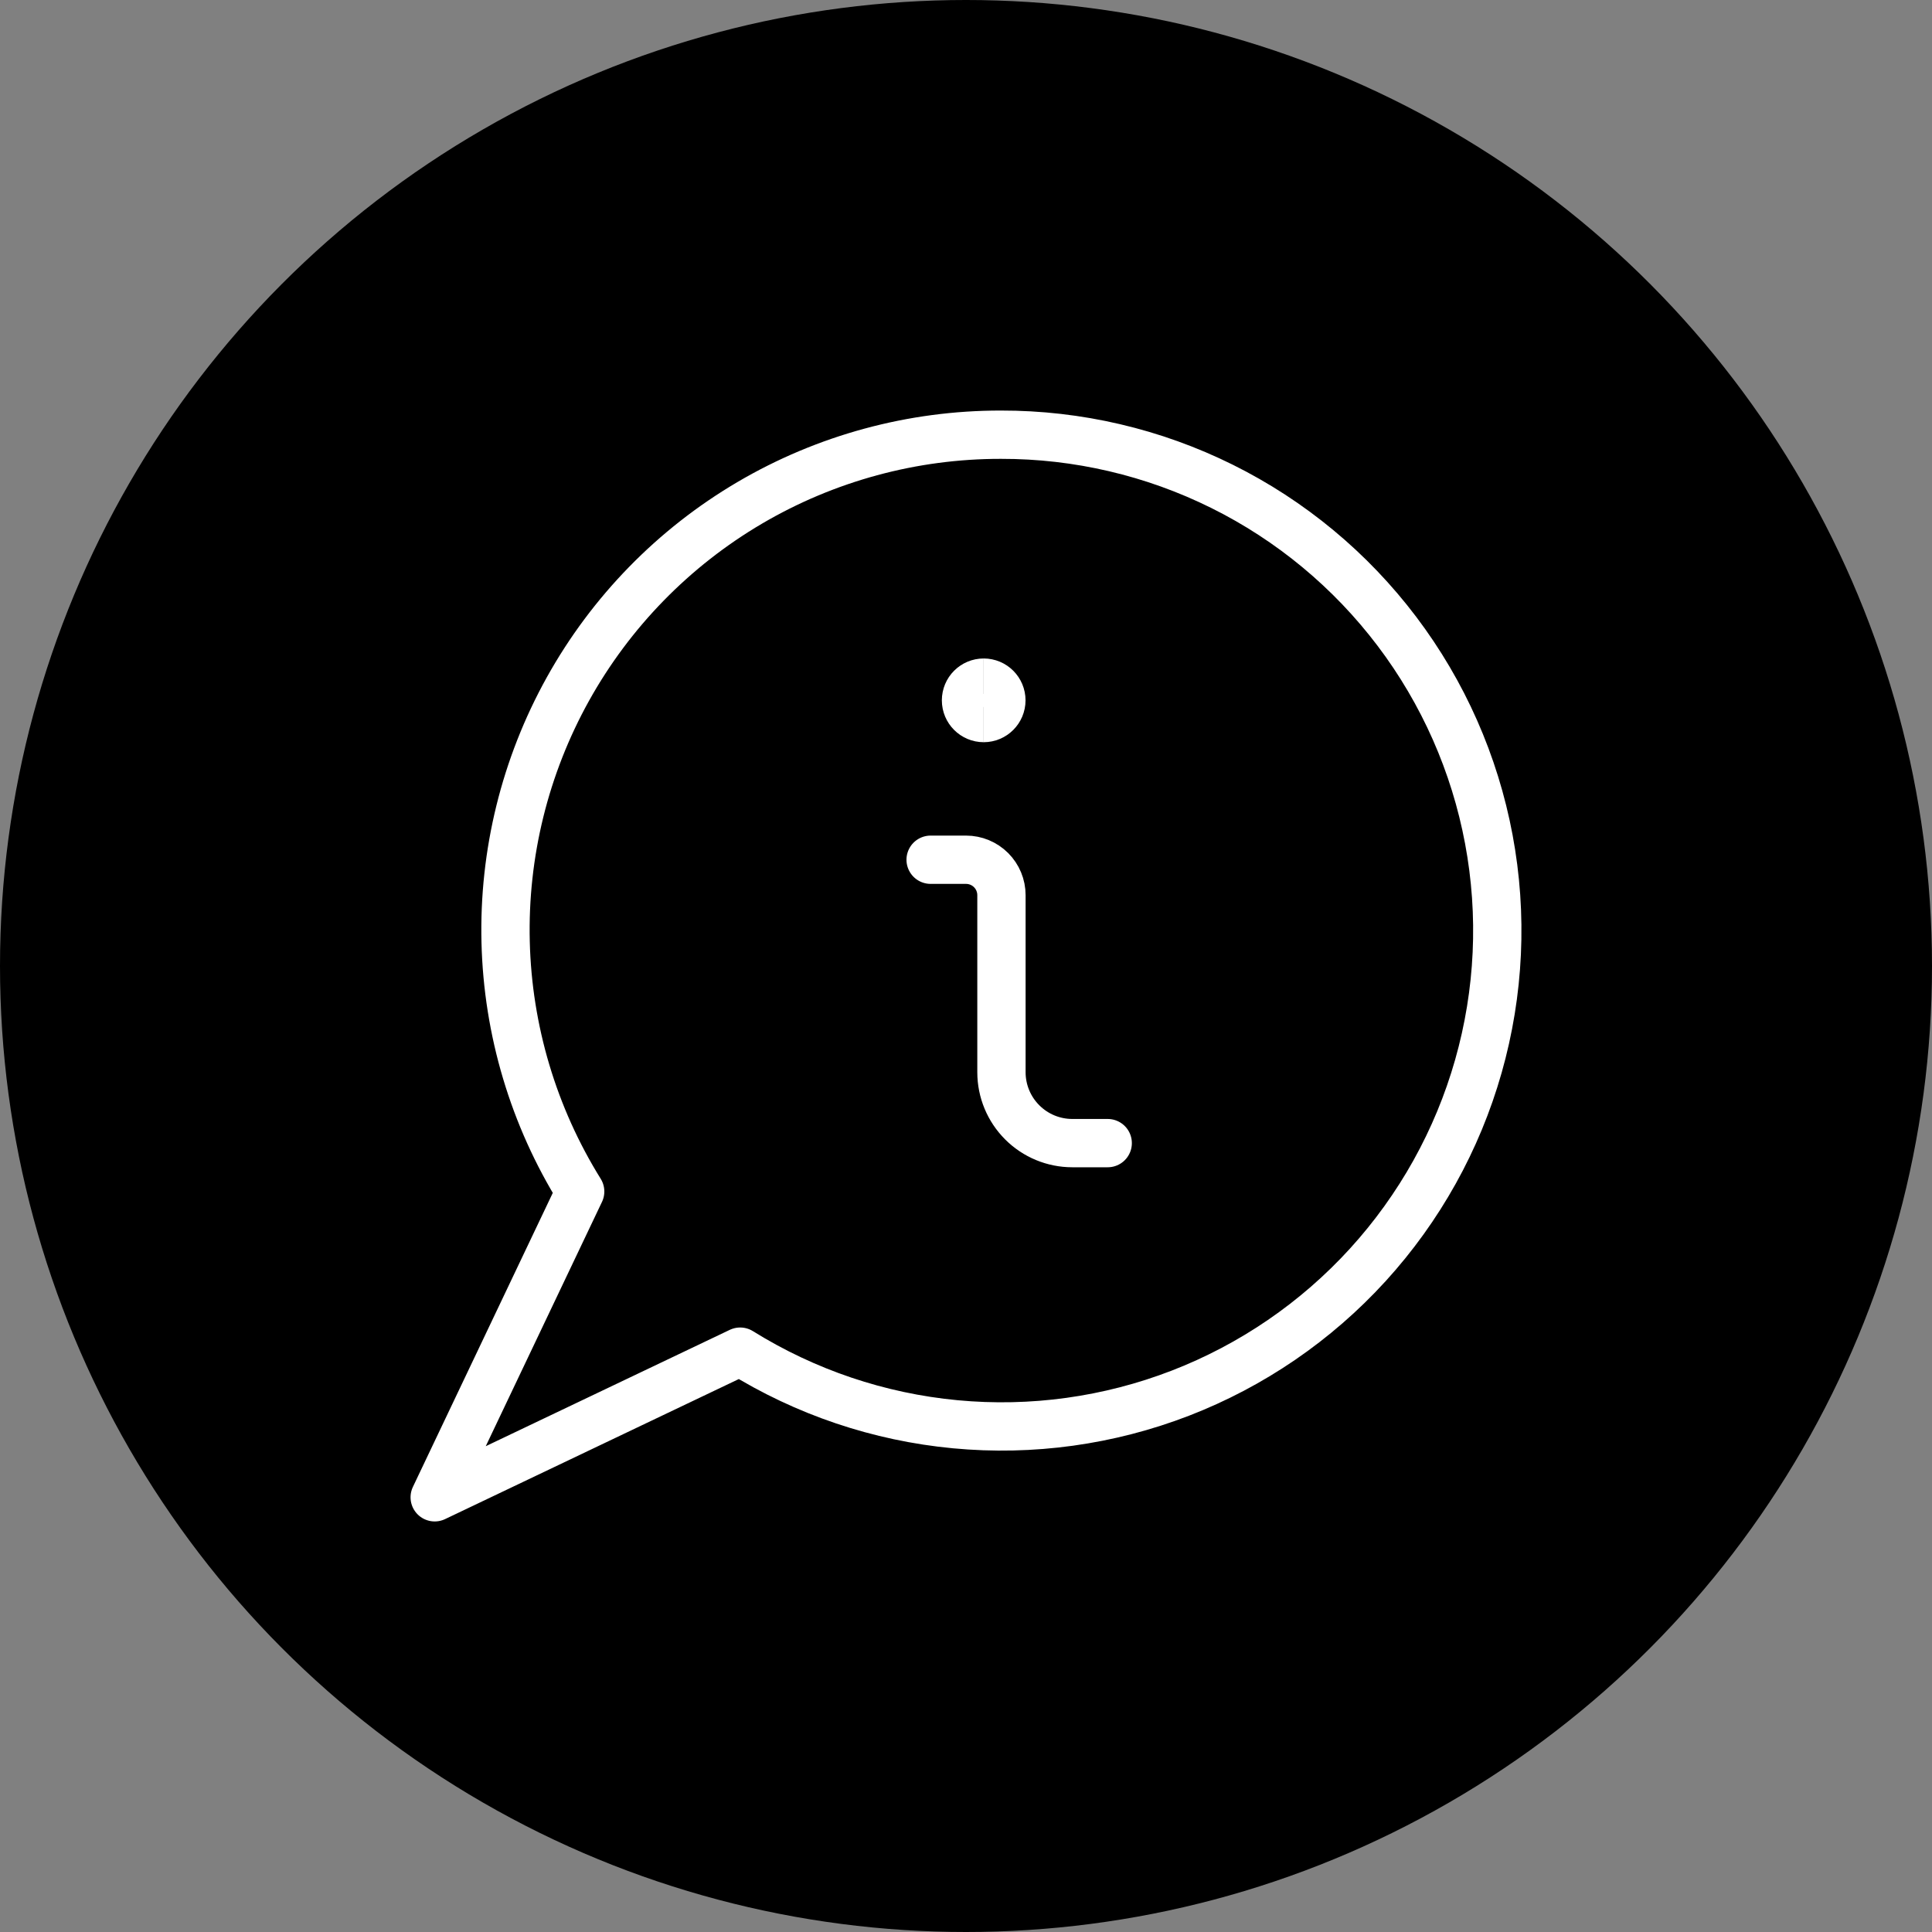
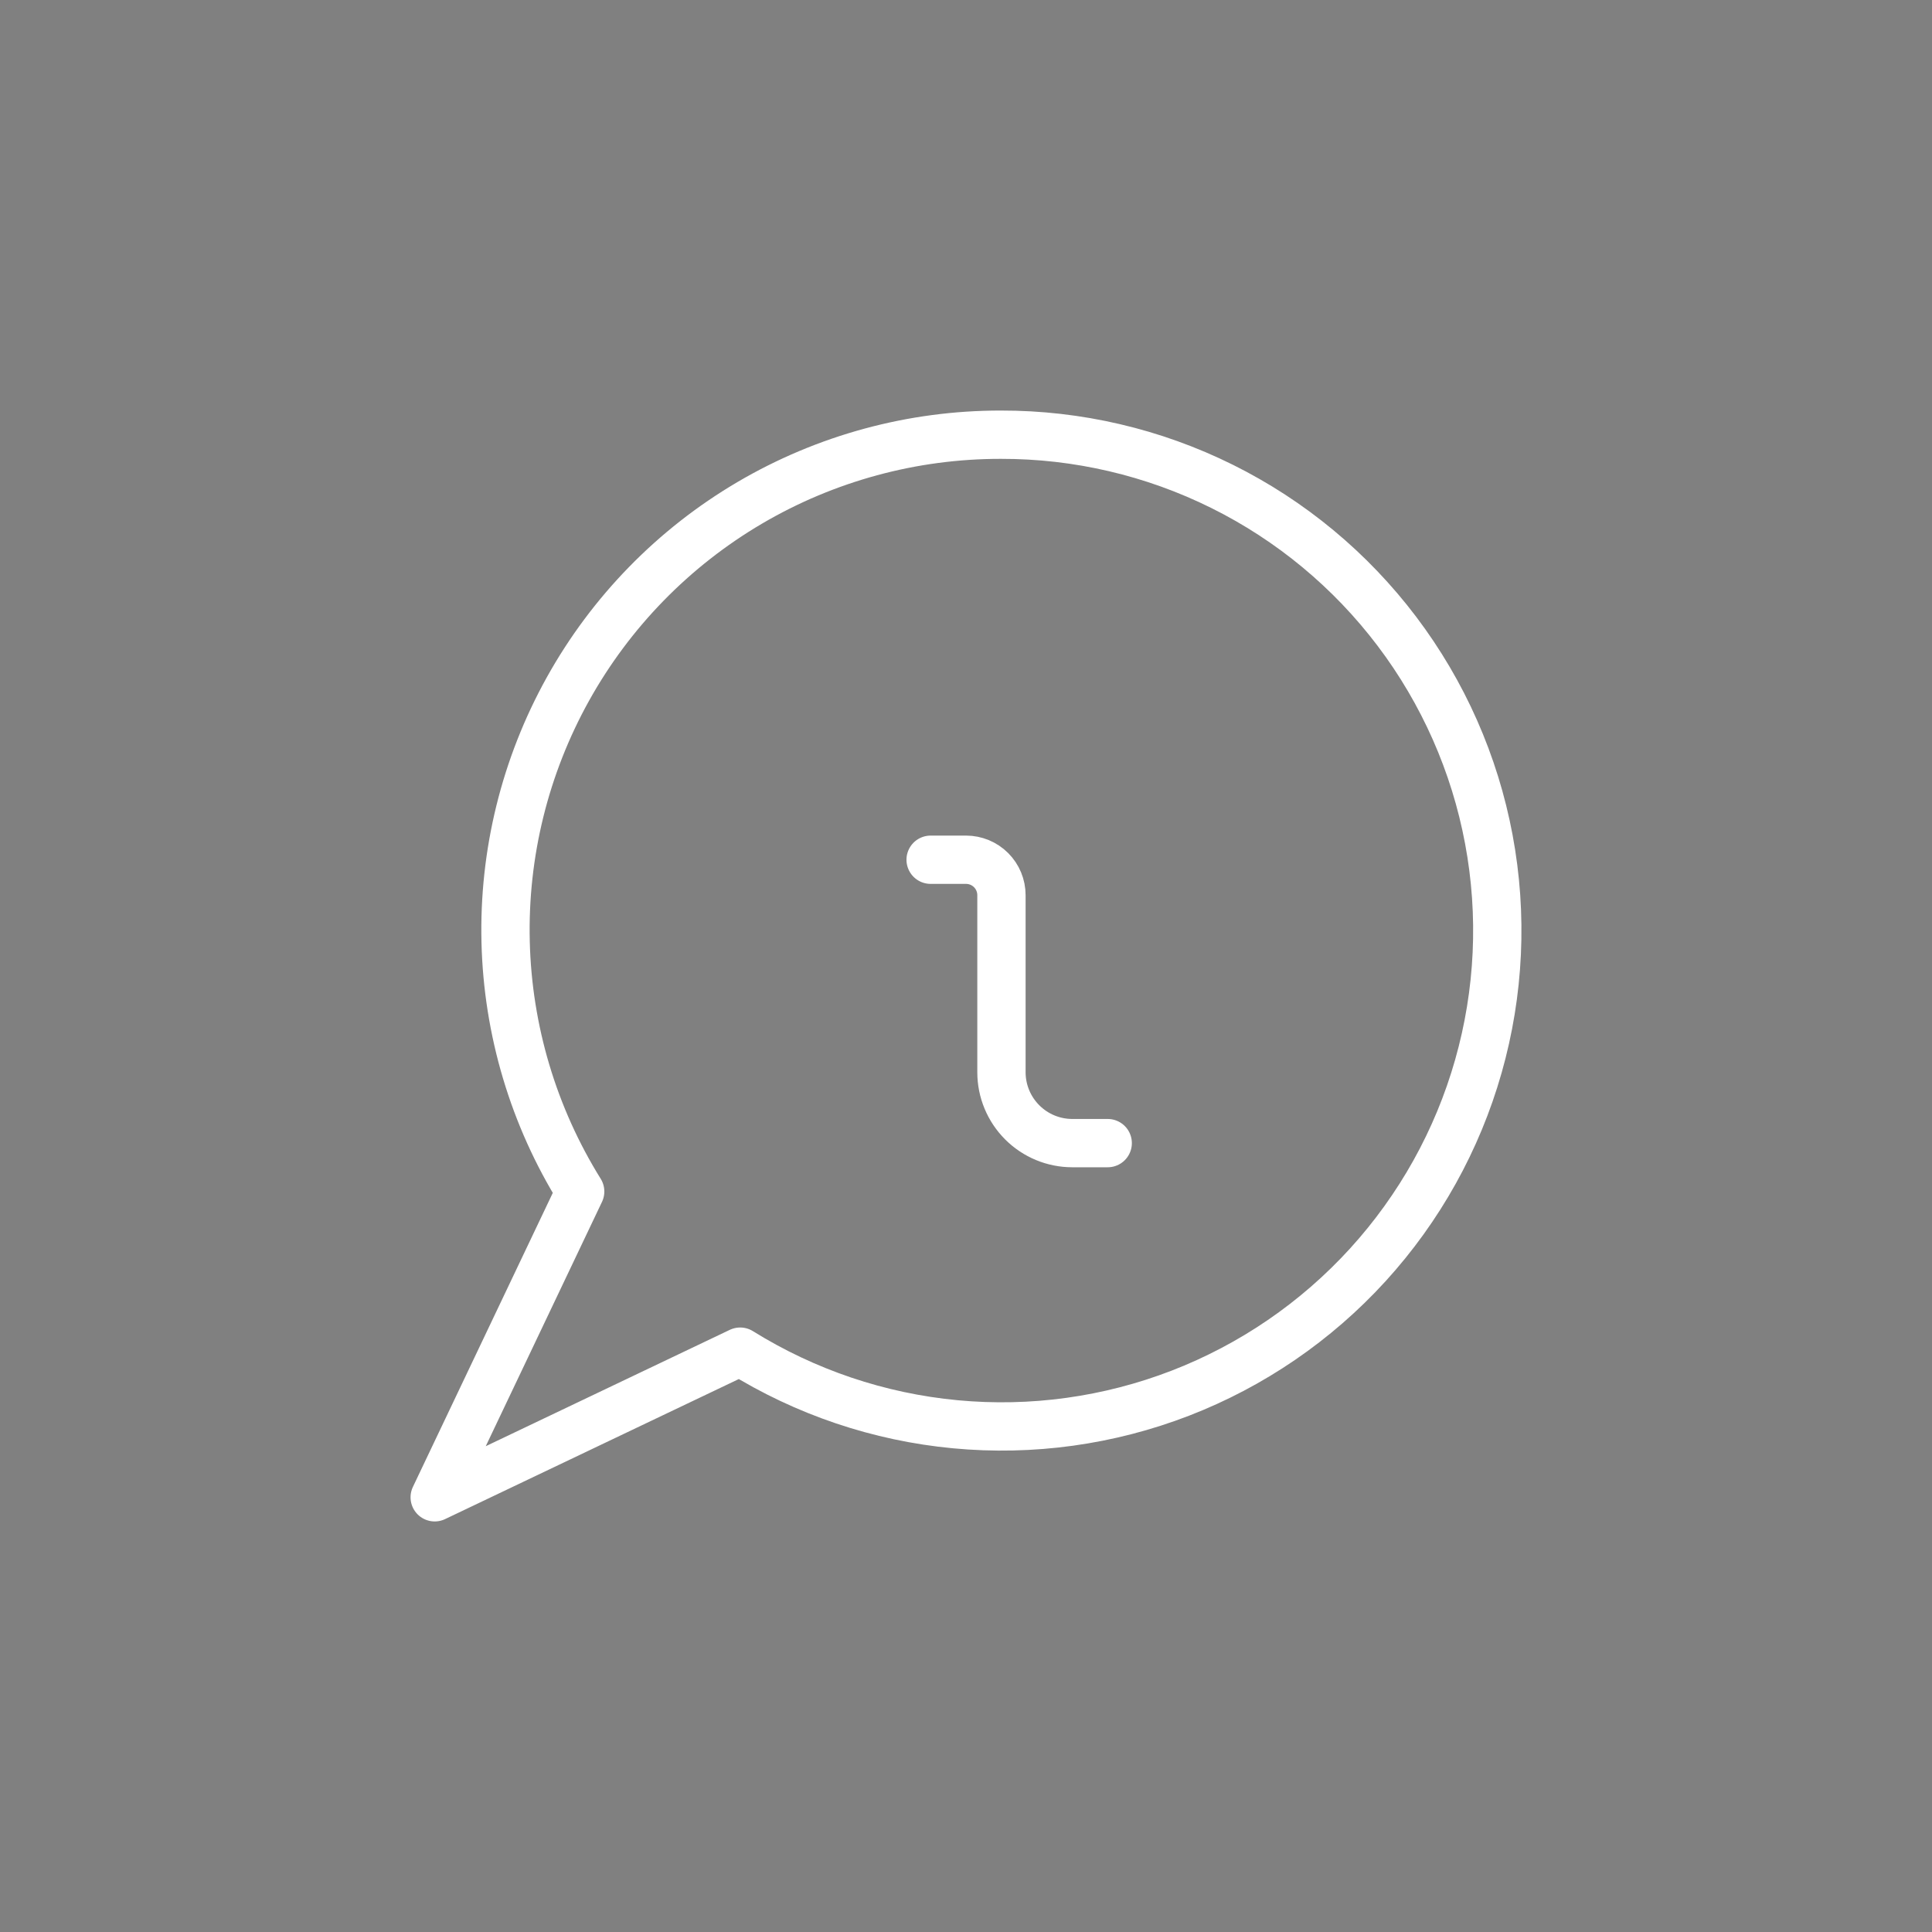
<svg xmlns="http://www.w3.org/2000/svg" width="80" height="80" viewBox="0 0 80 80" fill="none">
  <rect x="0" y="0" width="80" height="80" fill="#808080" stroke="none" />
-   <circle cx="40" cy="40" r="40" fill="black" />
  <path d="M41.446 18C37.79 17.995 34.199 18.969 31.046 20.821C27.893 22.674 25.293 25.337 23.515 28.534C21.738 31.732 20.847 35.347 20.937 39.005C21.026 42.663 22.092 46.231 24.024 49.338L18 62L30.649 55.969C33.347 57.648 36.397 58.678 39.56 58.976C42.723 59.274 45.912 58.833 48.876 57.688C51.839 56.542 54.496 54.724 56.638 52.375C58.779 50.026 60.347 47.212 61.216 44.154C62.086 41.096 62.234 37.877 61.649 34.752C61.064 31.627 59.762 28.68 57.845 26.145C55.928 23.609 53.449 21.553 50.604 20.14C47.758 18.727 44.623 17.994 41.446 18Z" stroke="white" stroke-width="2" stroke-linecap="round" stroke-linejoin="round" />
  <path d="M45.868 47.334H44.402C43.624 47.334 42.878 47.025 42.328 46.474C41.778 45.924 41.468 45.178 41.468 44.4V37.067C41.468 36.678 41.314 36.305 41.039 36.03C40.764 35.755 40.391 35.6 40.002 35.6H38.535" stroke="white" stroke-width="2" stroke-linecap="round" stroke-linejoin="round" />
-   <path d="M40.733 29.733C40.328 29.733 40 29.404 40 28.999C40 28.594 40.328 28.266 40.733 28.266" stroke="white" stroke-width="2" />
-   <path d="M40.732 29.733C41.137 29.733 41.465 29.404 41.465 28.999C41.465 28.594 41.137 28.266 40.732 28.266" stroke="white" stroke-width="2" />
</svg>